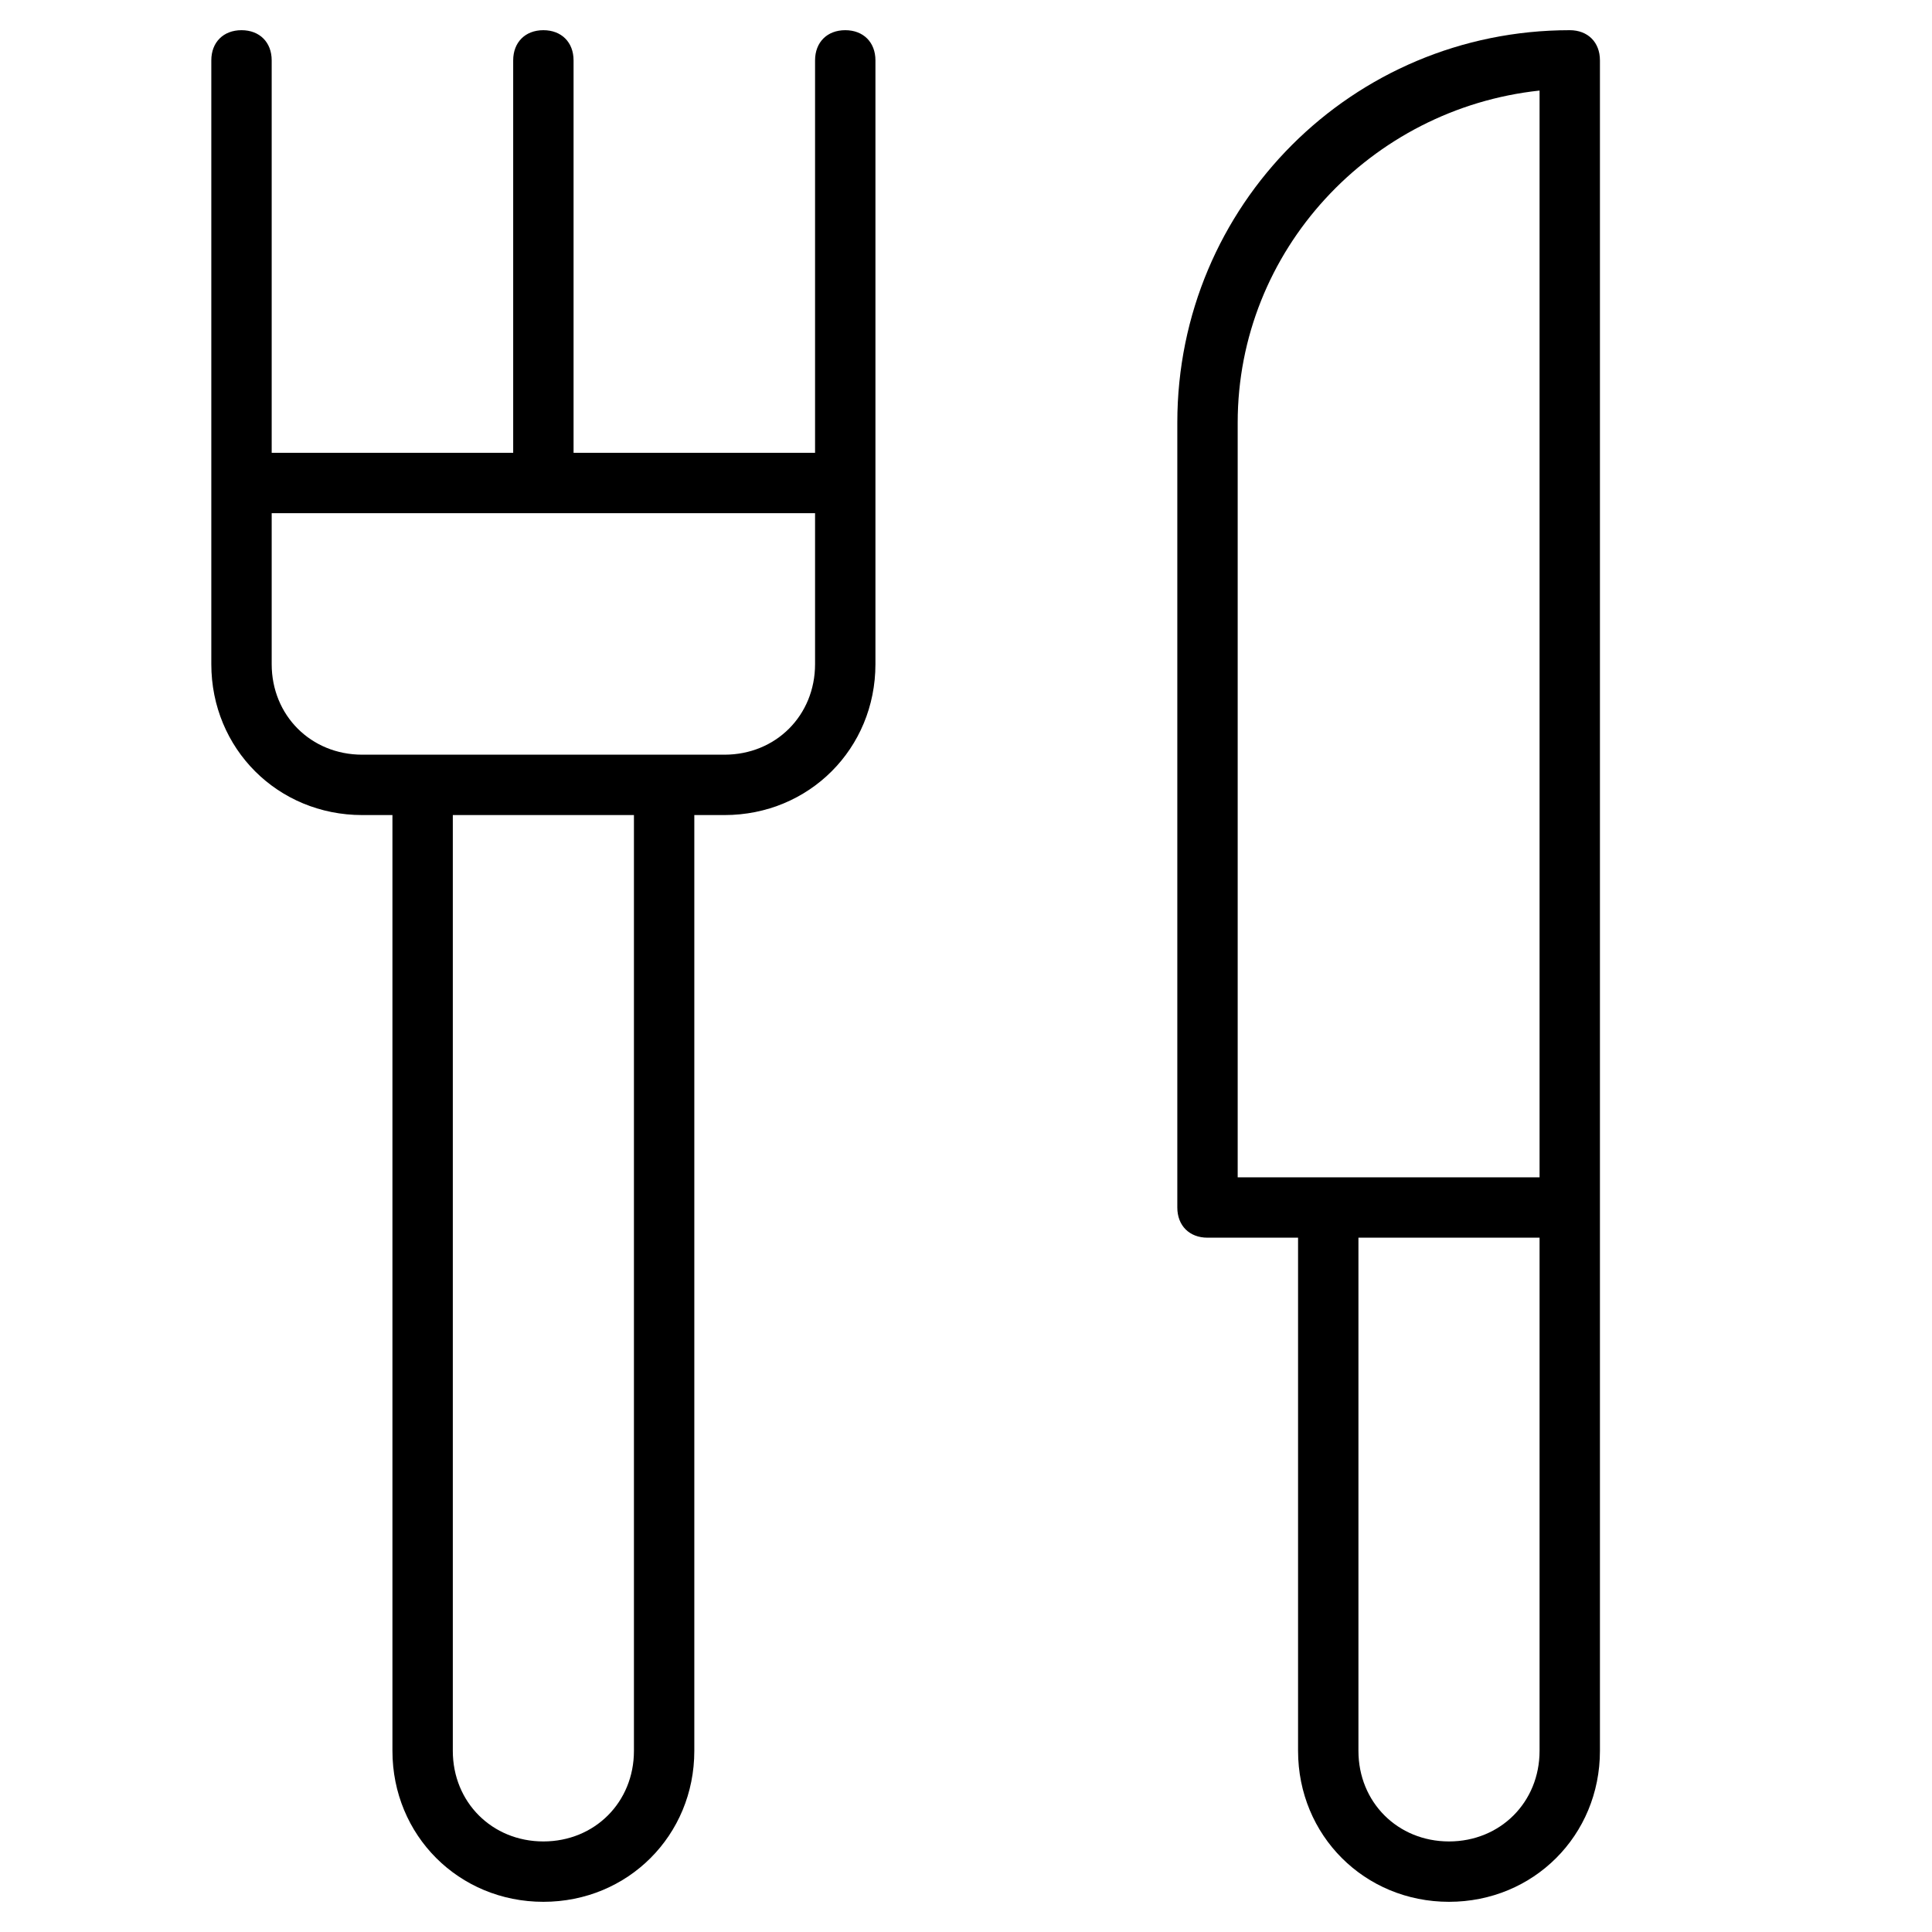
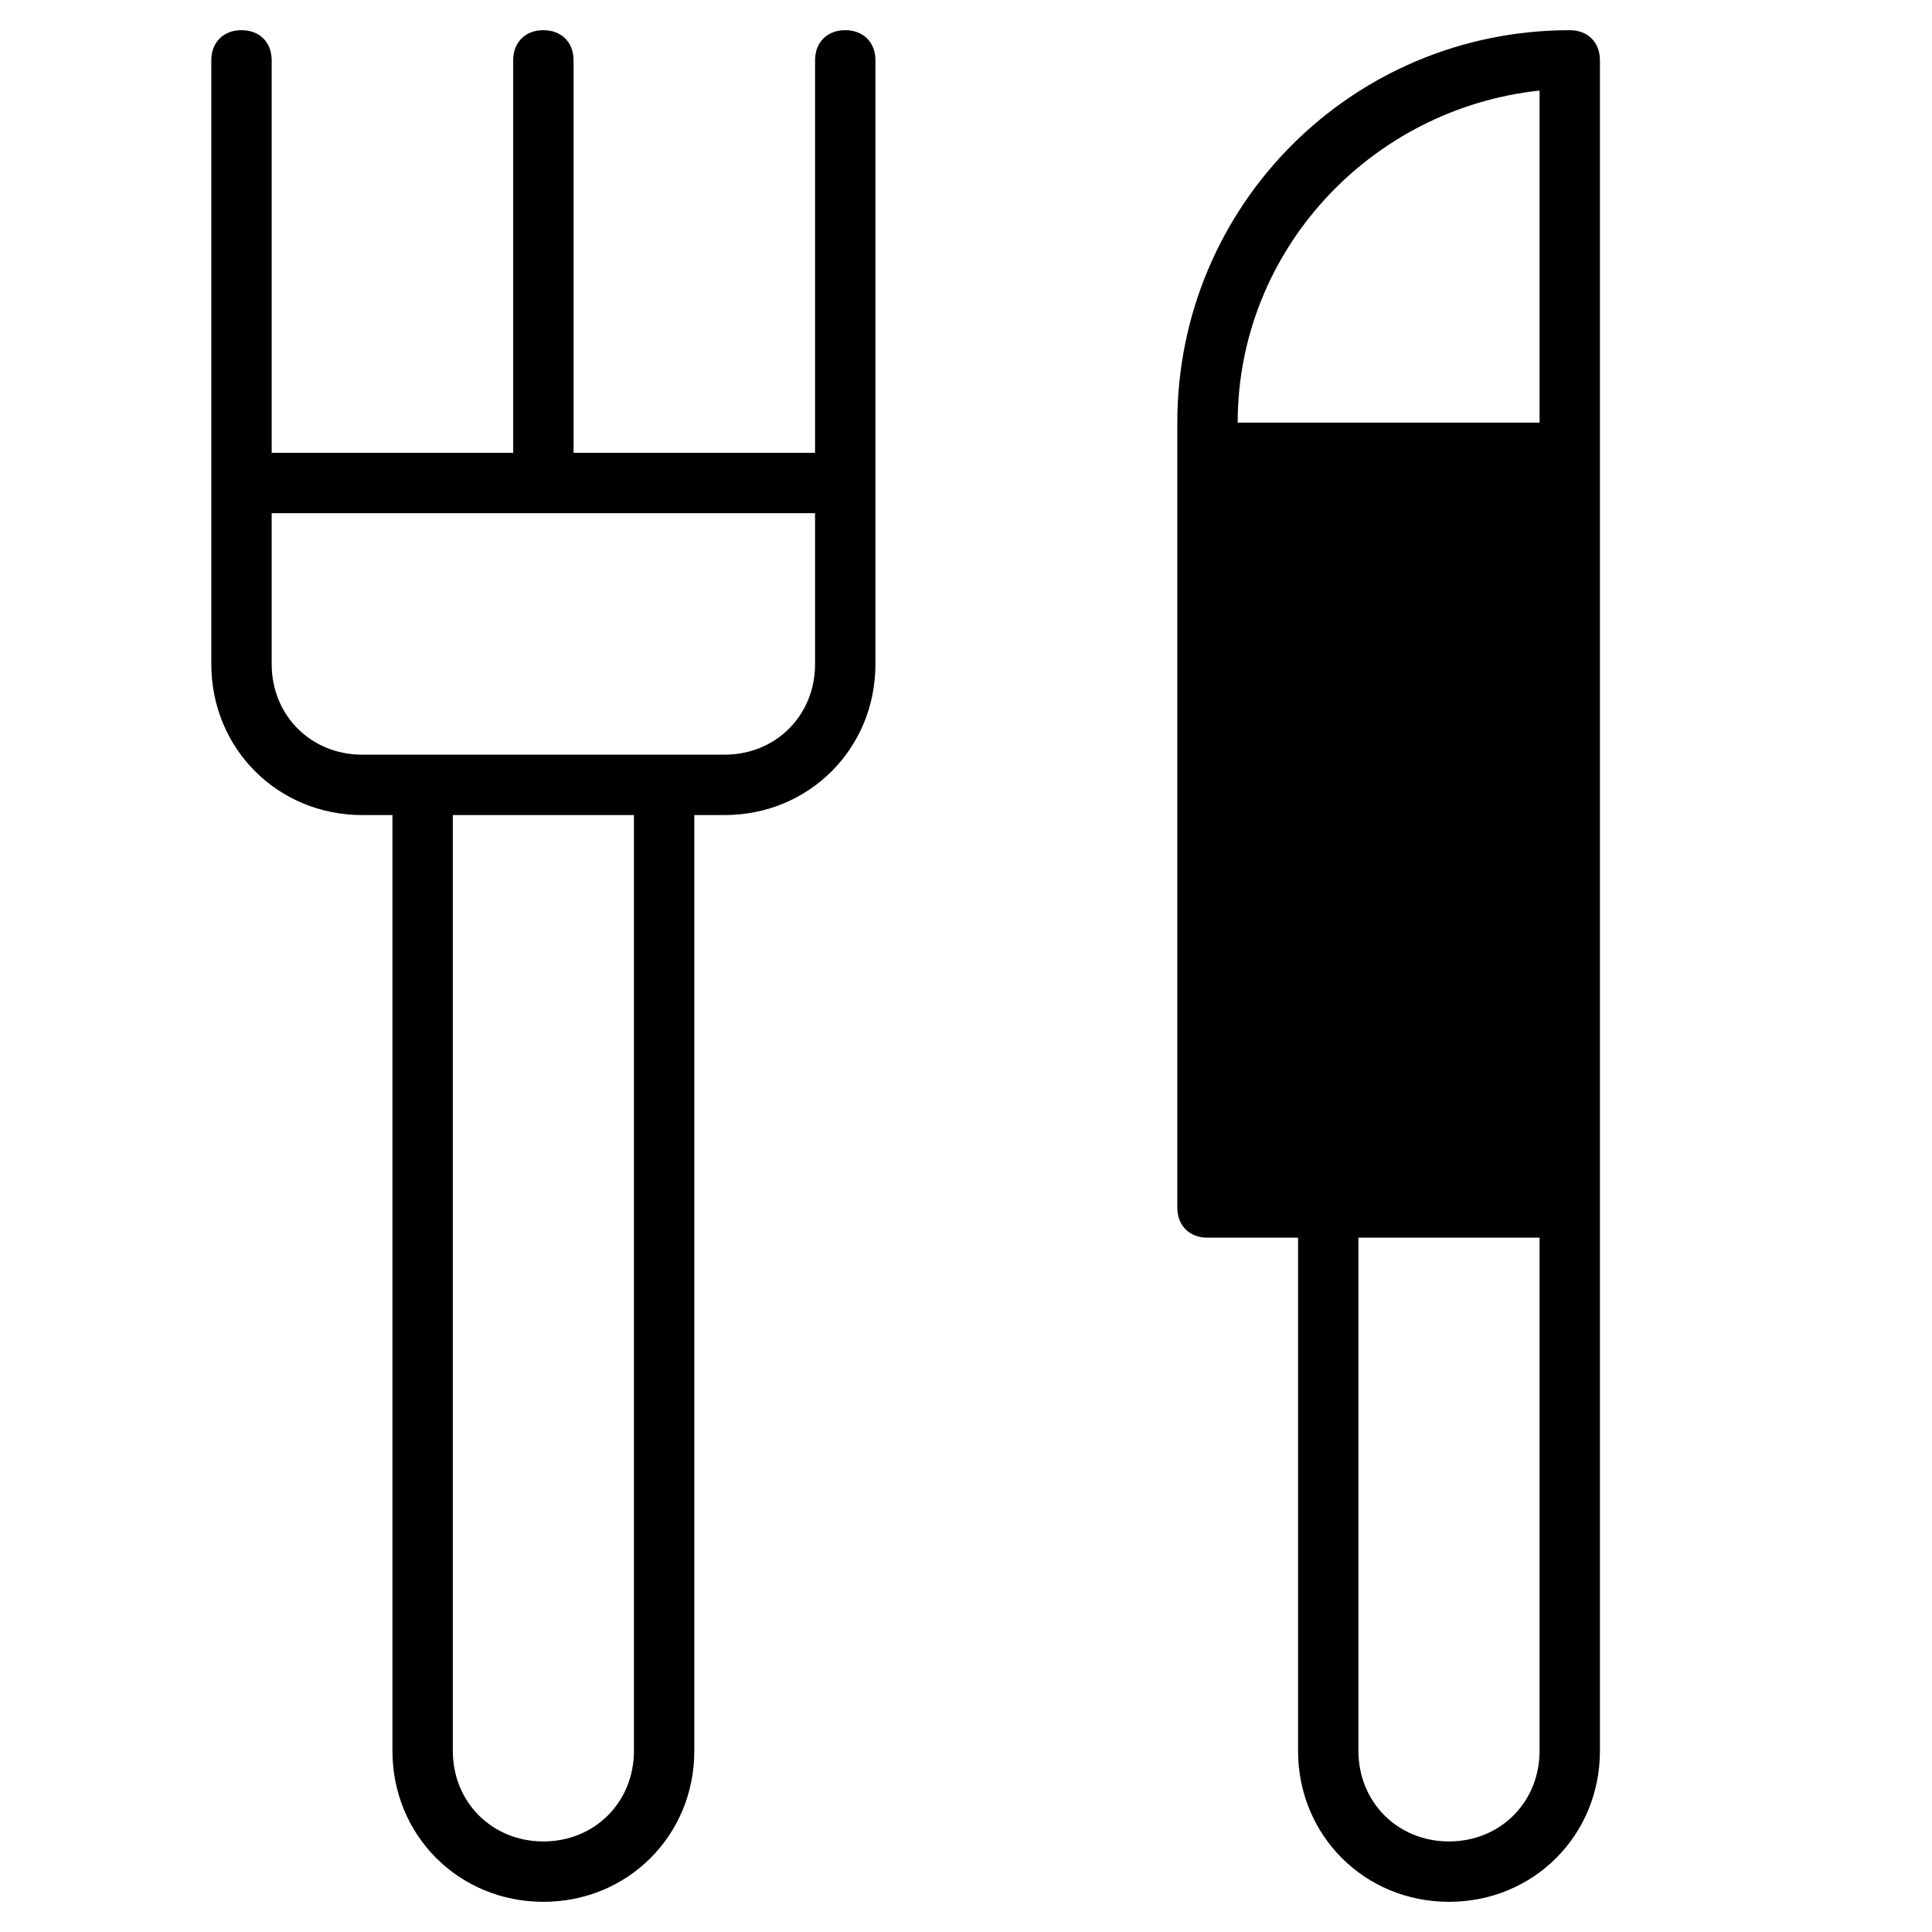
<svg xmlns="http://www.w3.org/2000/svg" width="64" height="64">
-   <path d="M48 63c2.8 0 5-2.2 5-5V2c0-.6-.4-1-1-1-7.2 0-13 5.8-13 13v26c0 .6.4 1 1 1h3v17c0 2.8 2.2 5 5 5zm0-2c-1.7 0-3-1.3-3-3V41h6v17c0 1.7-1.3 3-3 3zm-7-47c0-5.7 4.4-10.4 10-11v36H41V14zM18 63c2.8 0 5-2.2 5-5V27h1c2.8 0 5-2.2 5-5V2c0-.6-.4-1-1-1s-1 .4-1 1v13h-8V2c0-.6-.4-1-1-1s-1 .4-1 1v13H9V2c0-.6-.4-1-1-1s-1 .4-1 1v20c0 2.8 2.2 5 5 5h1v31c0 2.8 2.2 5 5 5zm3-5c0 1.7-1.3 3-3 3s-3-1.3-3-3V27h6v31zM9 22v-5h18v5c0 1.7-1.3 3-3 3H12c-1.7 0-3-1.3-3-3z" />
+   <path d="M48 63c2.8 0 5-2.2 5-5V2c0-.6-.4-1-1-1-7.2 0-13 5.8-13 13v26c0 .6.4 1 1 1h3v17c0 2.8 2.2 5 5 5zm0-2c-1.7 0-3-1.3-3-3V41h6v17c0 1.7-1.3 3-3 3zm-7-47c0-5.7 4.4-10.4 10-11v36V14zM18 63c2.8 0 5-2.2 5-5V27h1c2.8 0 5-2.2 5-5V2c0-.6-.4-1-1-1s-1 .4-1 1v13h-8V2c0-.6-.4-1-1-1s-1 .4-1 1v13H9V2c0-.6-.4-1-1-1s-1 .4-1 1v20c0 2.8 2.2 5 5 5h1v31c0 2.8 2.2 5 5 5zm3-5c0 1.7-1.3 3-3 3s-3-1.3-3-3V27h6v31zM9 22v-5h18v5c0 1.7-1.3 3-3 3H12c-1.7 0-3-1.3-3-3z" />
</svg>